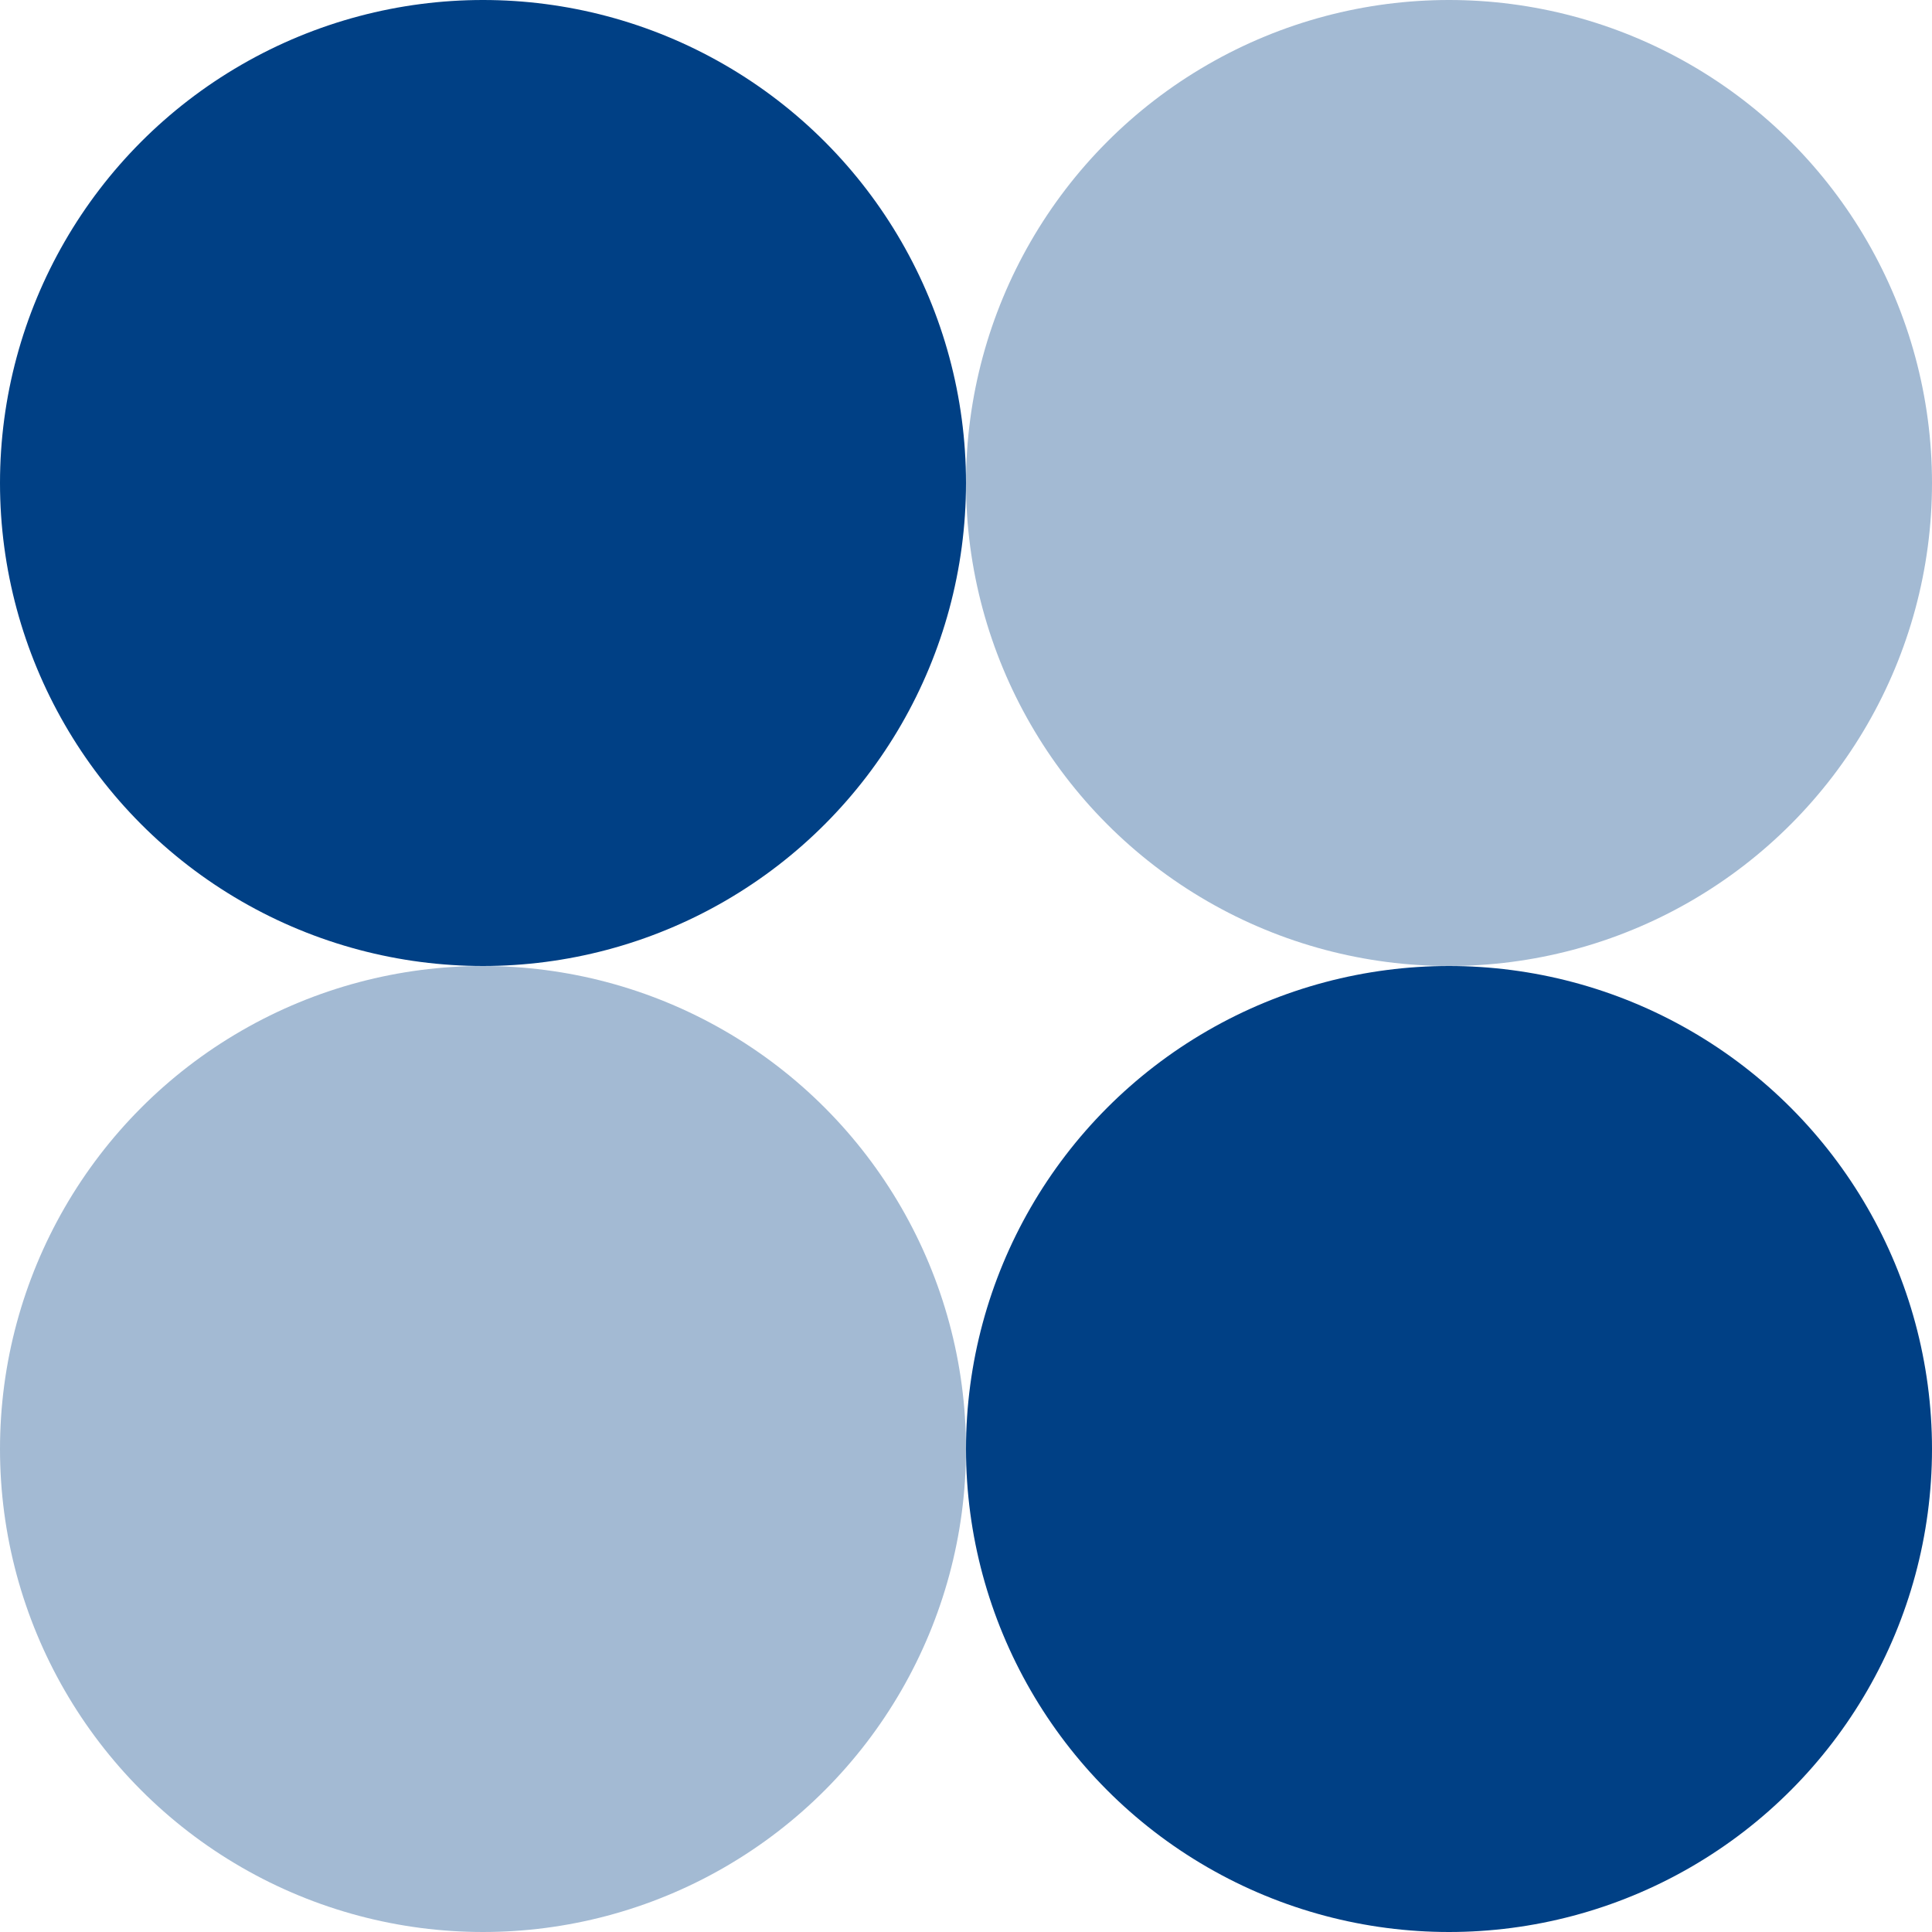
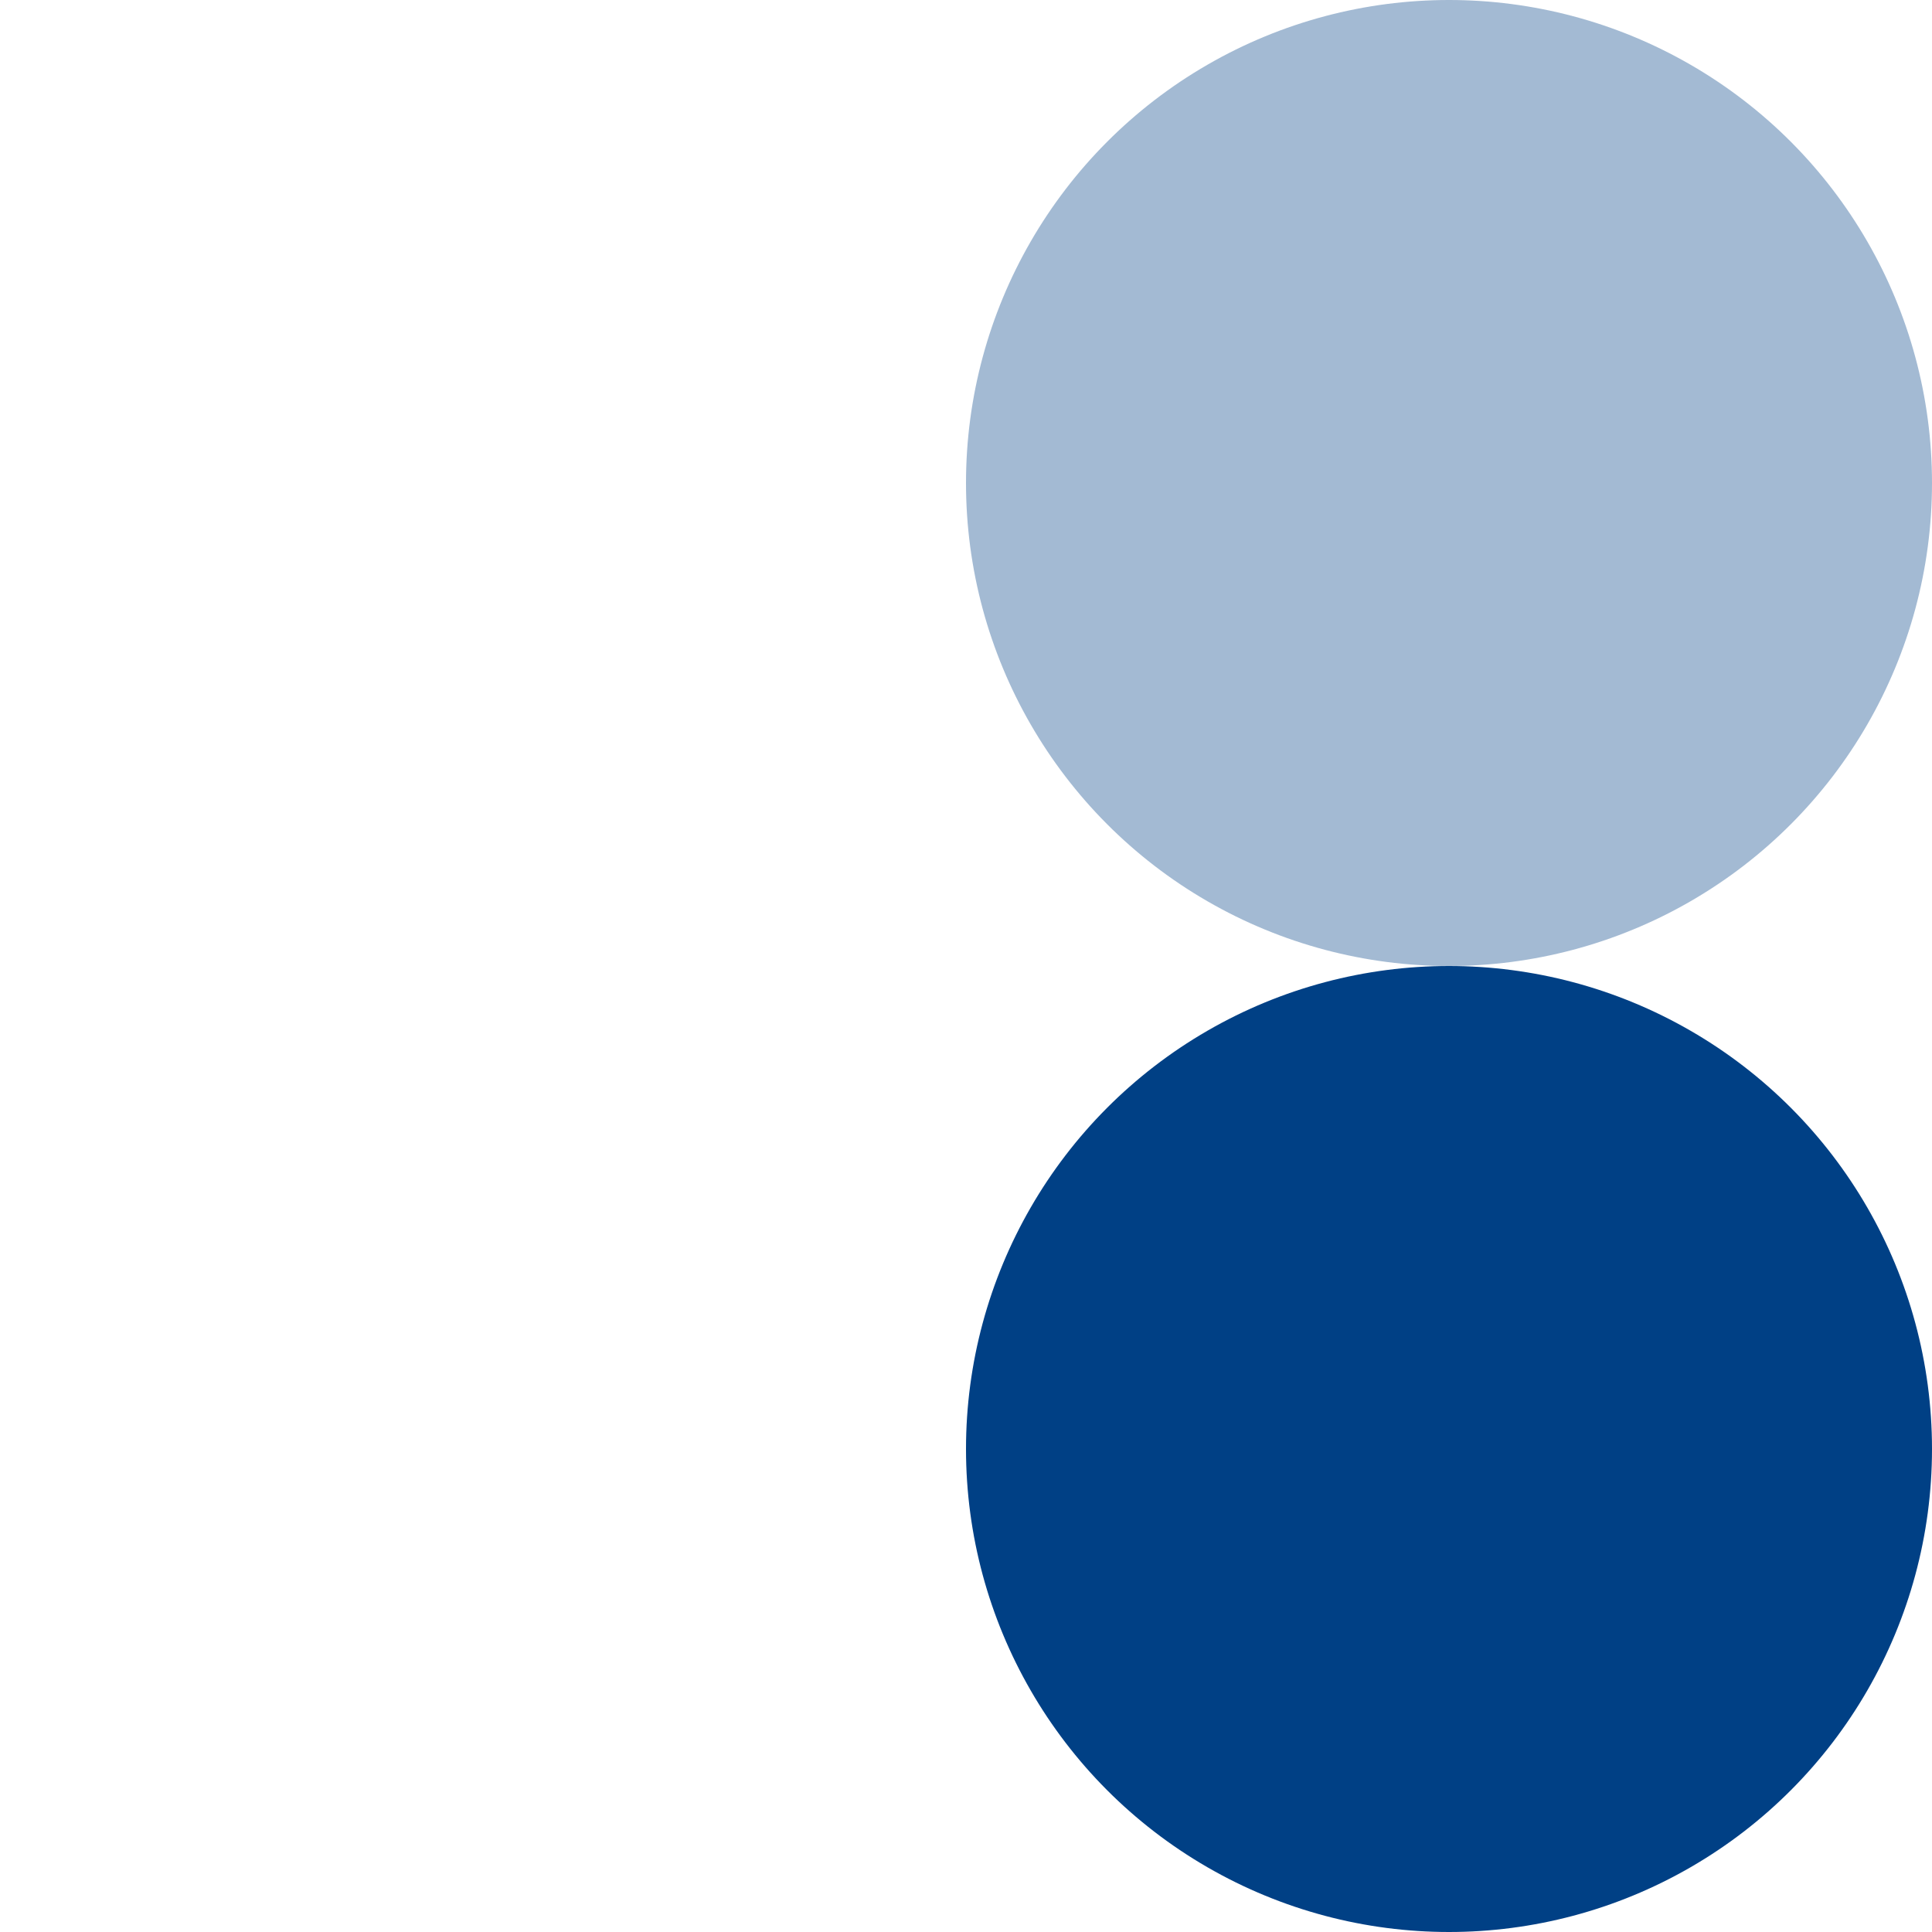
<svg xmlns="http://www.w3.org/2000/svg" width="64" height="64" viewBox="0 0 64 64" fill="none">
-   <circle cx="16" cy="16" r="16" fill="#004085" />
-   <circle cx="16" cy="48" r="16" fill="#004085" fill-opacity="0.36" />
  <circle cx="48" cy="16" r="16" fill="#004085" fill-opacity="0.36" />
  <circle cx="48" cy="48" r="16" fill="#004085" />
</svg>